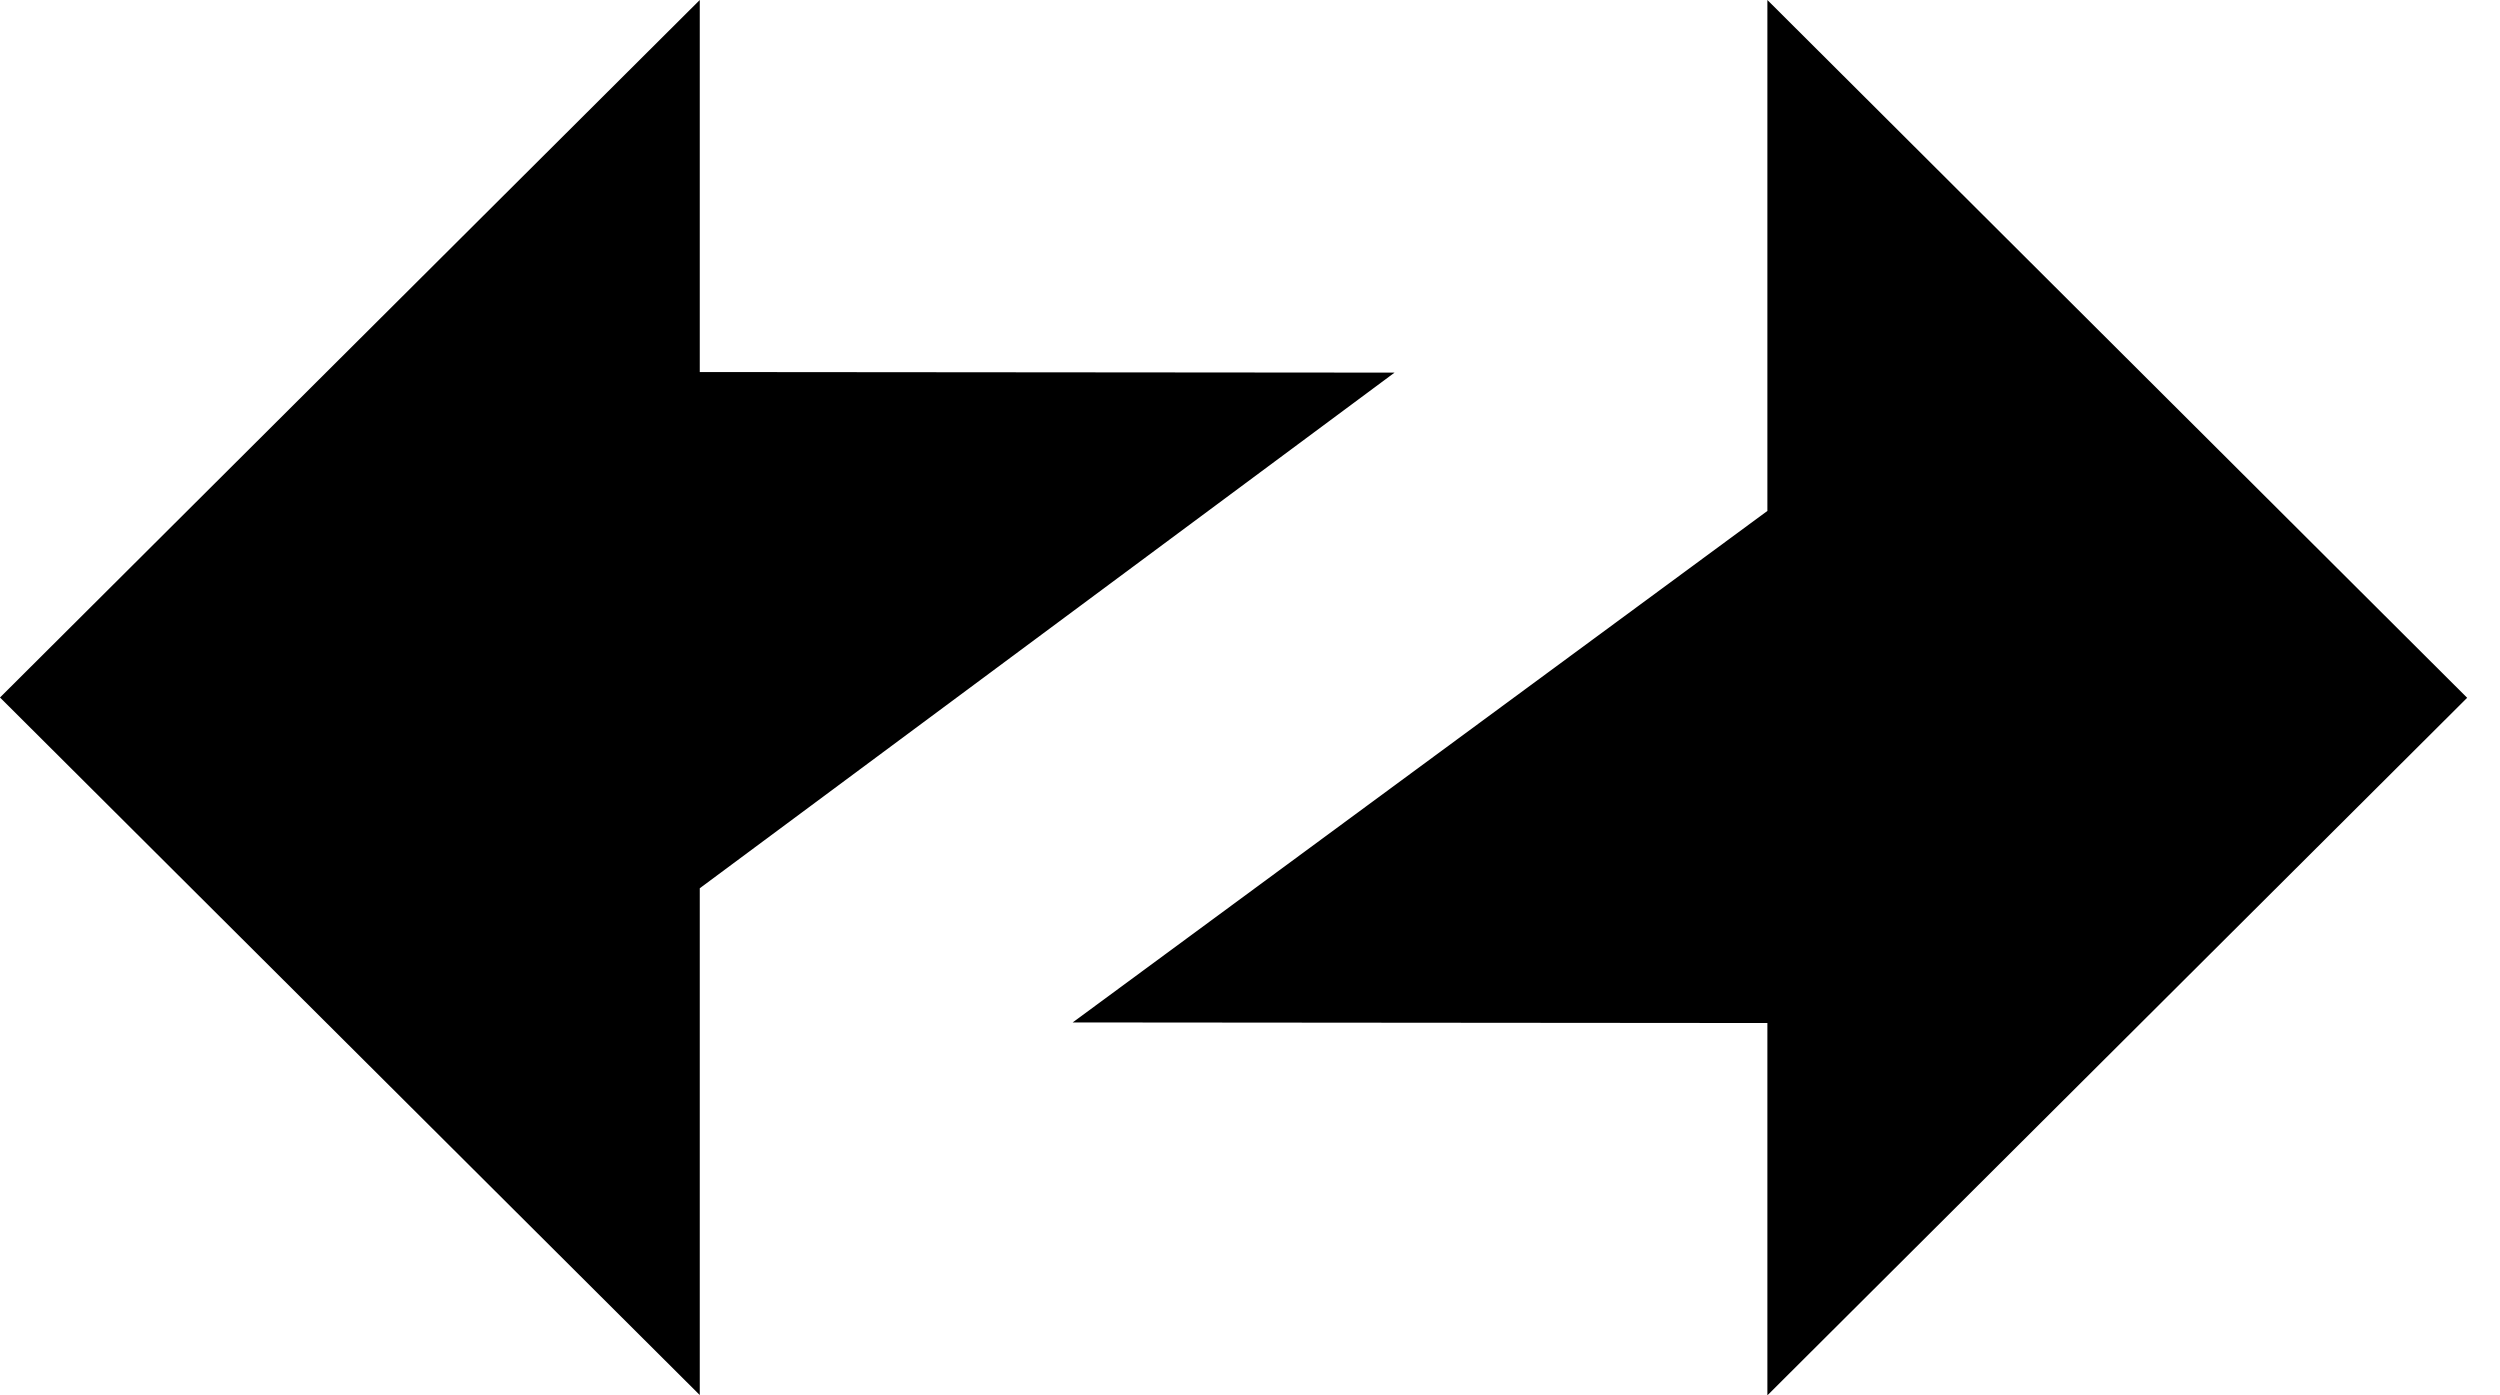
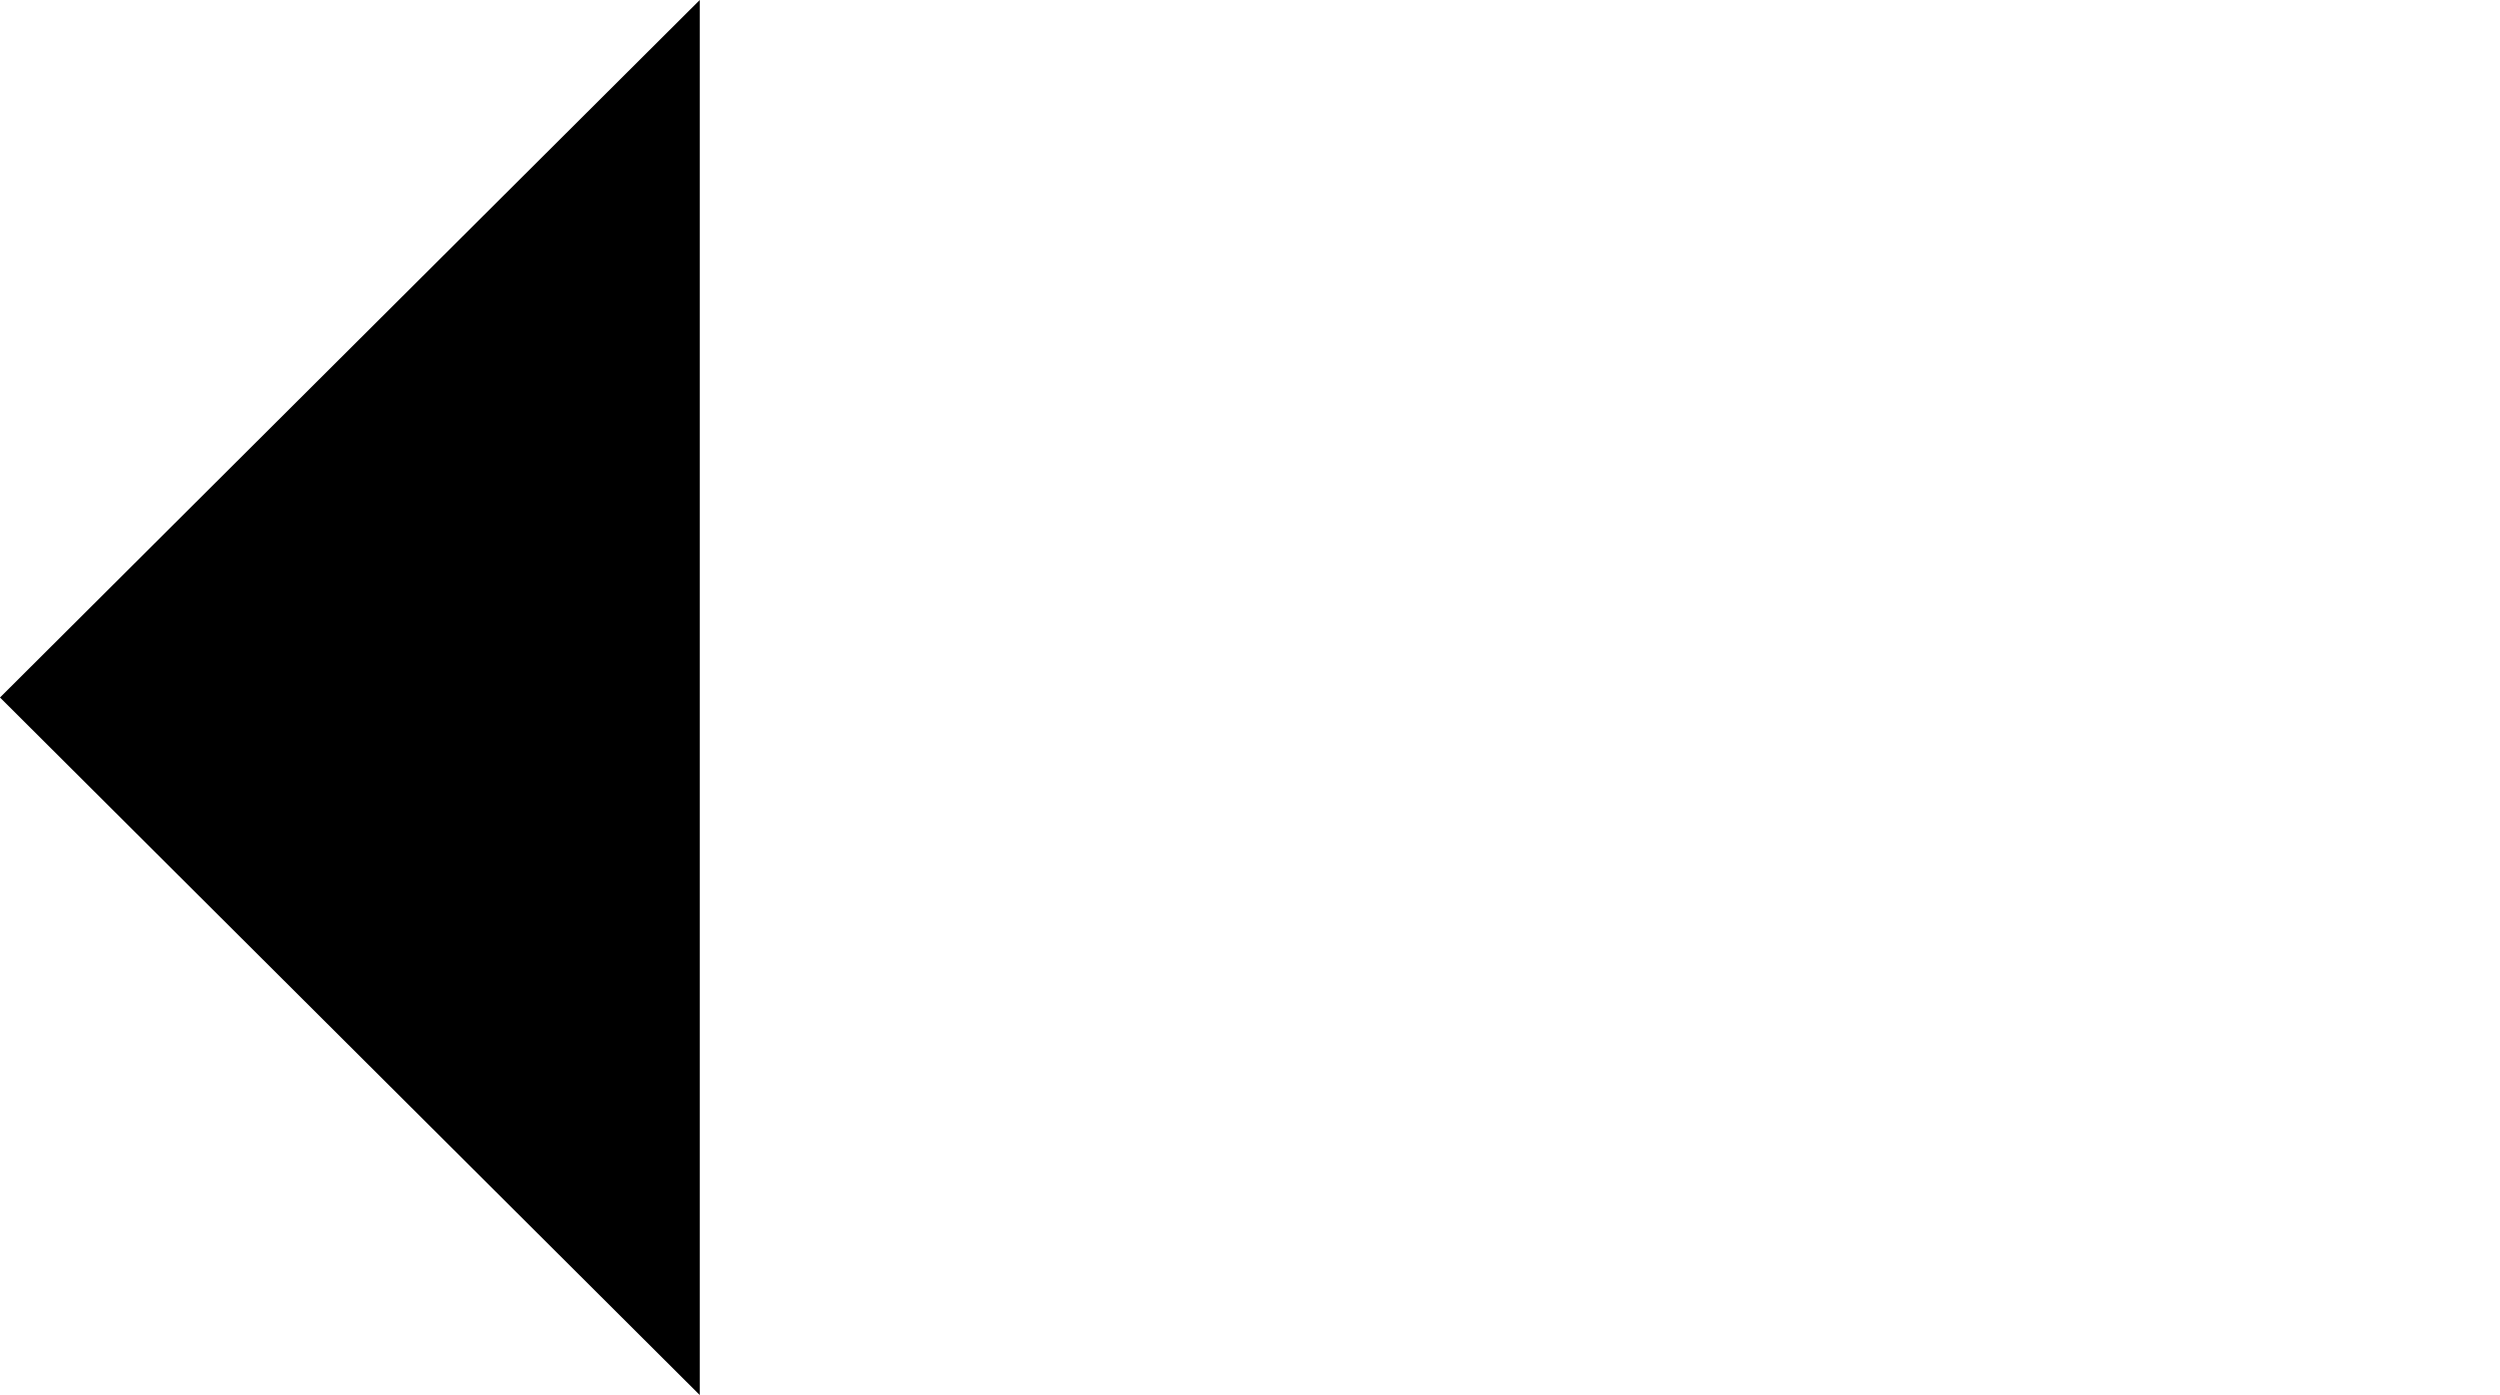
<svg xmlns="http://www.w3.org/2000/svg" width="43" height="24" viewBox="0 0 43 24" fill="none">
-   <path fill-rule="evenodd" clip-rule="evenodd" d="M42.435 12.002L30.399 0V8.788L18.45 17.586L30.399 17.596V24L42.435 12.002Z" fill="black" />
-   <path fill-rule="evenodd" clip-rule="evenodd" d="M0 11.997L12.036 23.995V15.278L23.986 6.409L12.036 6.399V0L0 11.997Z" fill="black" />
+   <path fill-rule="evenodd" clip-rule="evenodd" d="M0 11.997L12.036 23.995V15.278L12.036 6.399V0L0 11.997Z" fill="black" />
</svg>